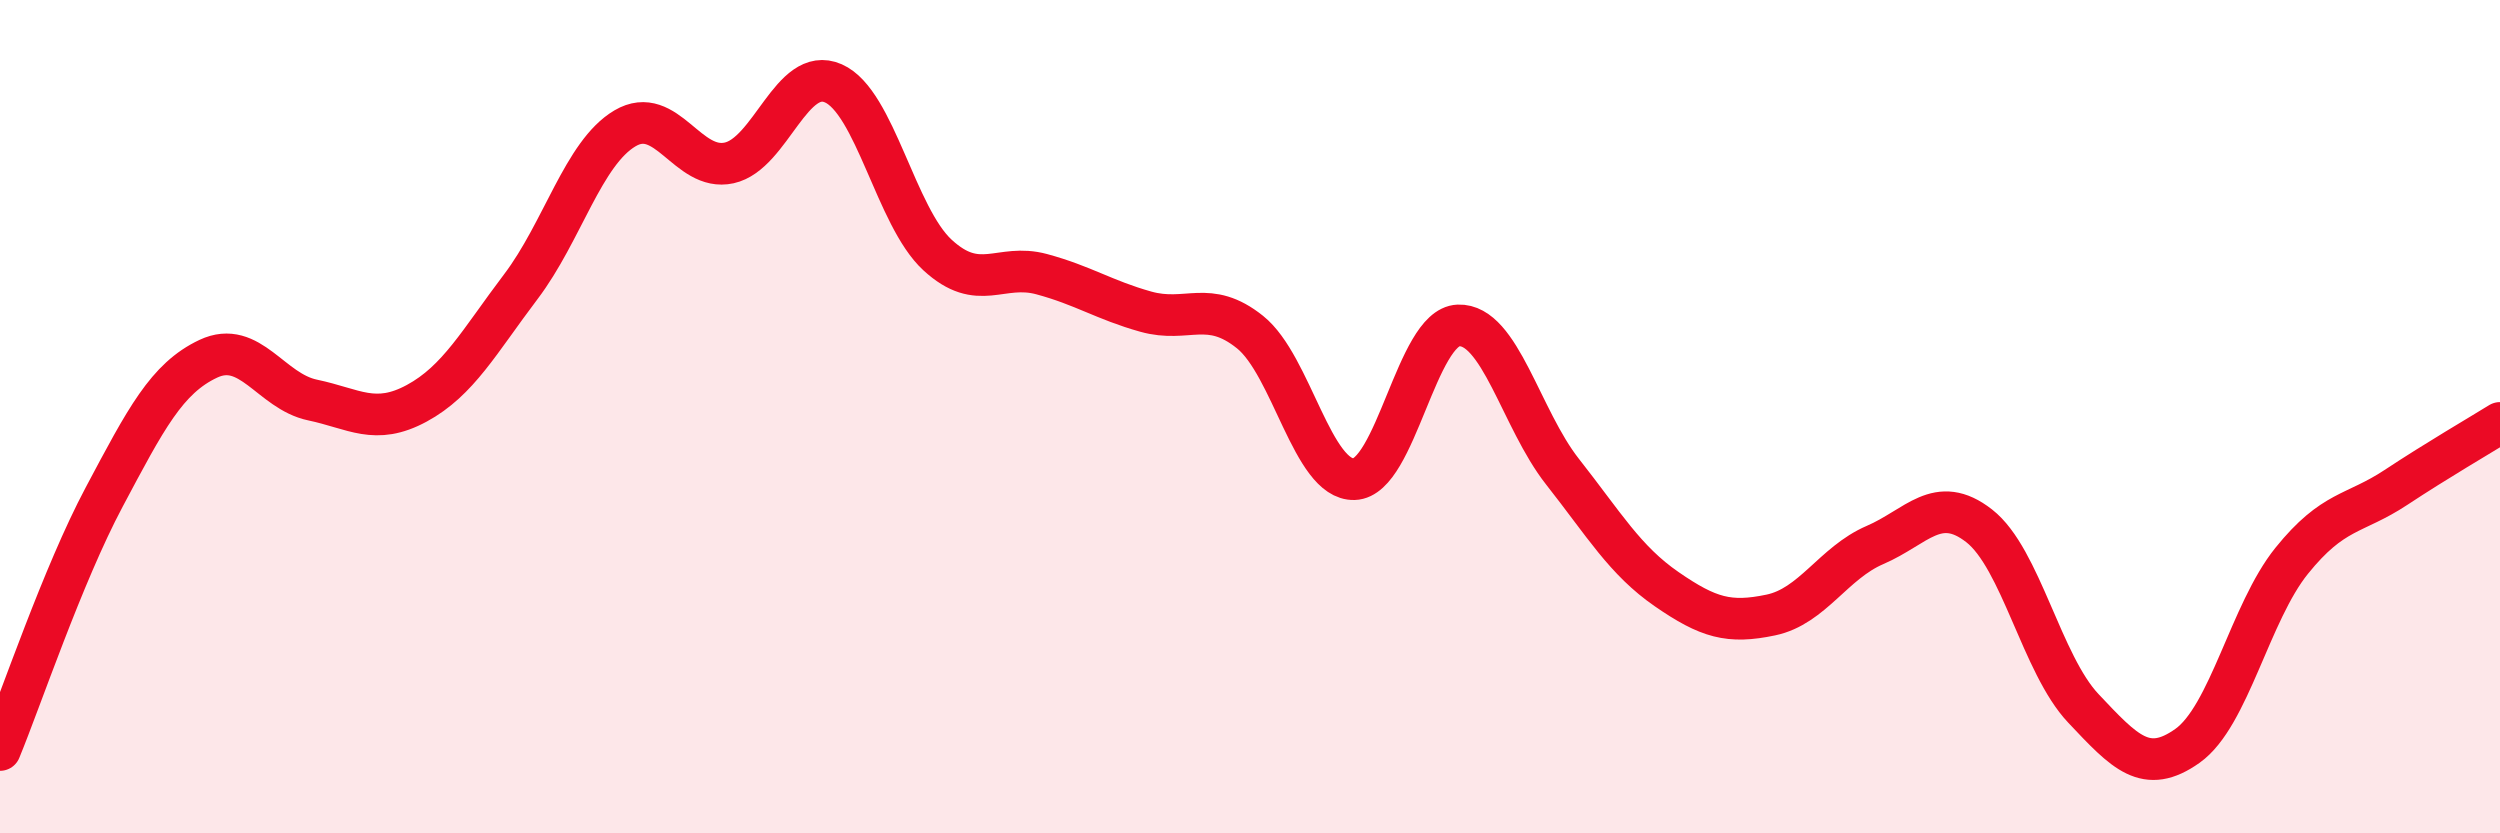
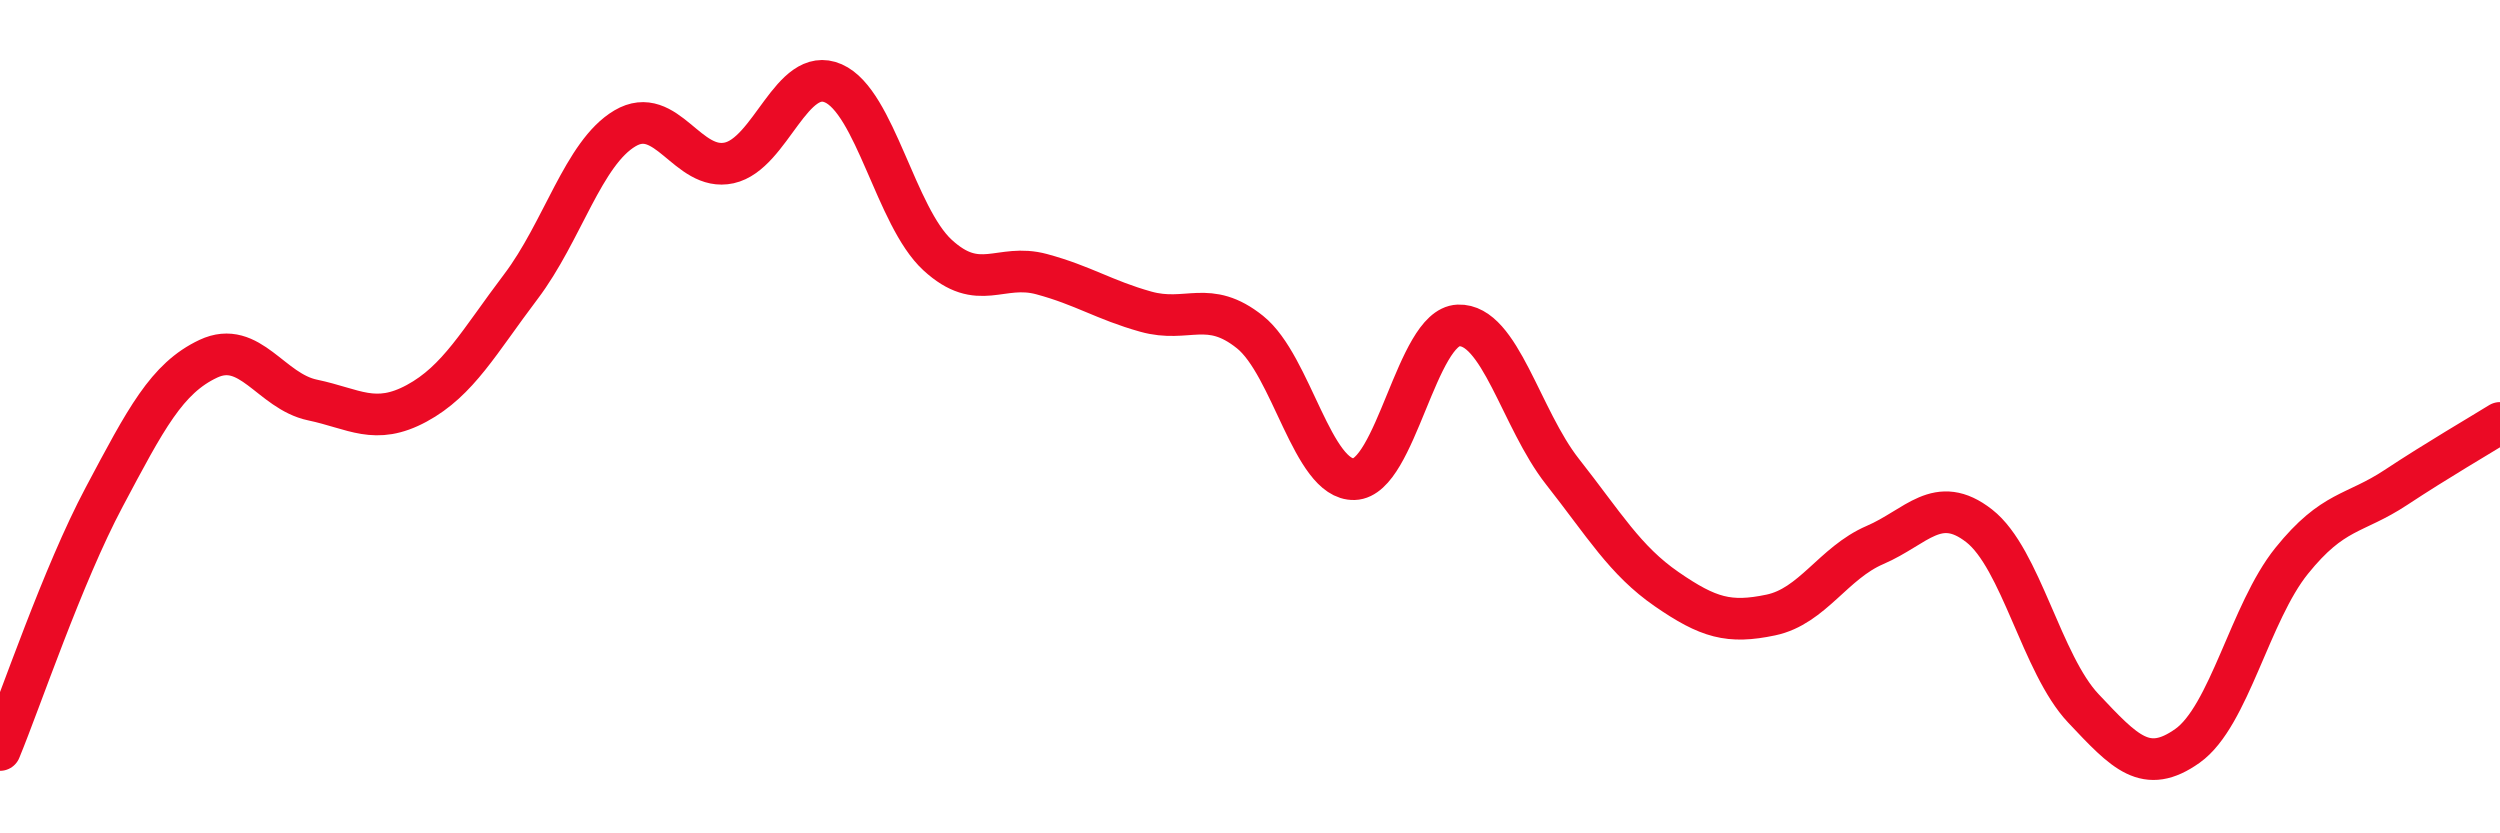
<svg xmlns="http://www.w3.org/2000/svg" width="60" height="20" viewBox="0 0 60 20">
-   <path d="M 0,18 C 0.5,16.79 1.5,13.81 2.5,11.93 C 3.5,10.05 4,9.08 5,8.61 C 6,8.14 6.5,9.39 7.5,9.6 C 8.5,9.81 9,10.22 10,9.68 C 11,9.14 11.5,8.2 12.5,6.88 C 13.5,5.56 14,3.67 15,3.08 C 16,2.49 16.5,4.13 17.5,3.91 C 18.5,3.69 19,1.56 20,2 C 21,2.44 21.5,5.2 22.5,6.12 C 23.5,7.04 24,6.31 25,6.58 C 26,6.85 26.5,7.2 27.5,7.48 C 28.5,7.76 29,7.17 30,7.97 C 31,8.77 31.5,11.53 32.5,11.5 C 33.5,11.47 34,7.85 35,7.81 C 36,7.77 36.5,10.05 37.5,11.32 C 38.5,12.59 39,13.45 40,14.14 C 41,14.83 41.5,14.97 42.5,14.76 C 43.5,14.55 44,13.51 45,13.08 C 46,12.65 46.5,11.84 47.5,12.62 C 48.5,13.4 49,15.94 50,17 C 51,18.06 51.5,18.61 52.5,17.9 C 53.5,17.19 54,14.7 55,13.46 C 56,12.22 56.5,12.36 57.5,11.7 C 58.5,11.04 59.5,10.46 60,10.15L60 20L0 20Z" fill="#EB0A25" opacity="0.1" stroke-linecap="round" stroke-linejoin="round" />
  <path d="M 0,18 C 0.5,16.79 1.5,13.81 2.5,11.93 C 3.5,10.05 4,9.08 5,8.61 C 6,8.14 6.5,9.39 7.5,9.6 C 8.5,9.81 9,10.22 10,9.68 C 11,9.14 11.5,8.2 12.5,6.88 C 13.5,5.56 14,3.67 15,3.08 C 16,2.49 16.5,4.13 17.5,3.91 C 18.5,3.69 19,1.56 20,2 C 21,2.44 21.5,5.2 22.5,6.12 C 23.5,7.04 24,6.31 25,6.58 C 26,6.85 26.5,7.2 27.5,7.48 C 28.5,7.76 29,7.17 30,7.97 C 31,8.77 31.5,11.53 32.5,11.5 C 33.5,11.47 34,7.85 35,7.81 C 36,7.77 36.5,10.05 37.5,11.32 C 38.5,12.59 39,13.45 40,14.14 C 41,14.83 41.5,14.97 42.5,14.76 C 43.5,14.55 44,13.51 45,13.08 C 46,12.65 46.5,11.84 47.5,12.62 C 48.5,13.4 49,15.94 50,17 C 51,18.06 51.5,18.61 52.5,17.9 C 53.5,17.19 54,14.7 55,13.46 C 56,12.22 56.5,12.36 57.5,11.7 C 58.5,11.04 59.5,10.46 60,10.15" stroke="#EB0A25" stroke-width="1" fill="none" stroke-linecap="round" stroke-linejoin="round" />
</svg>